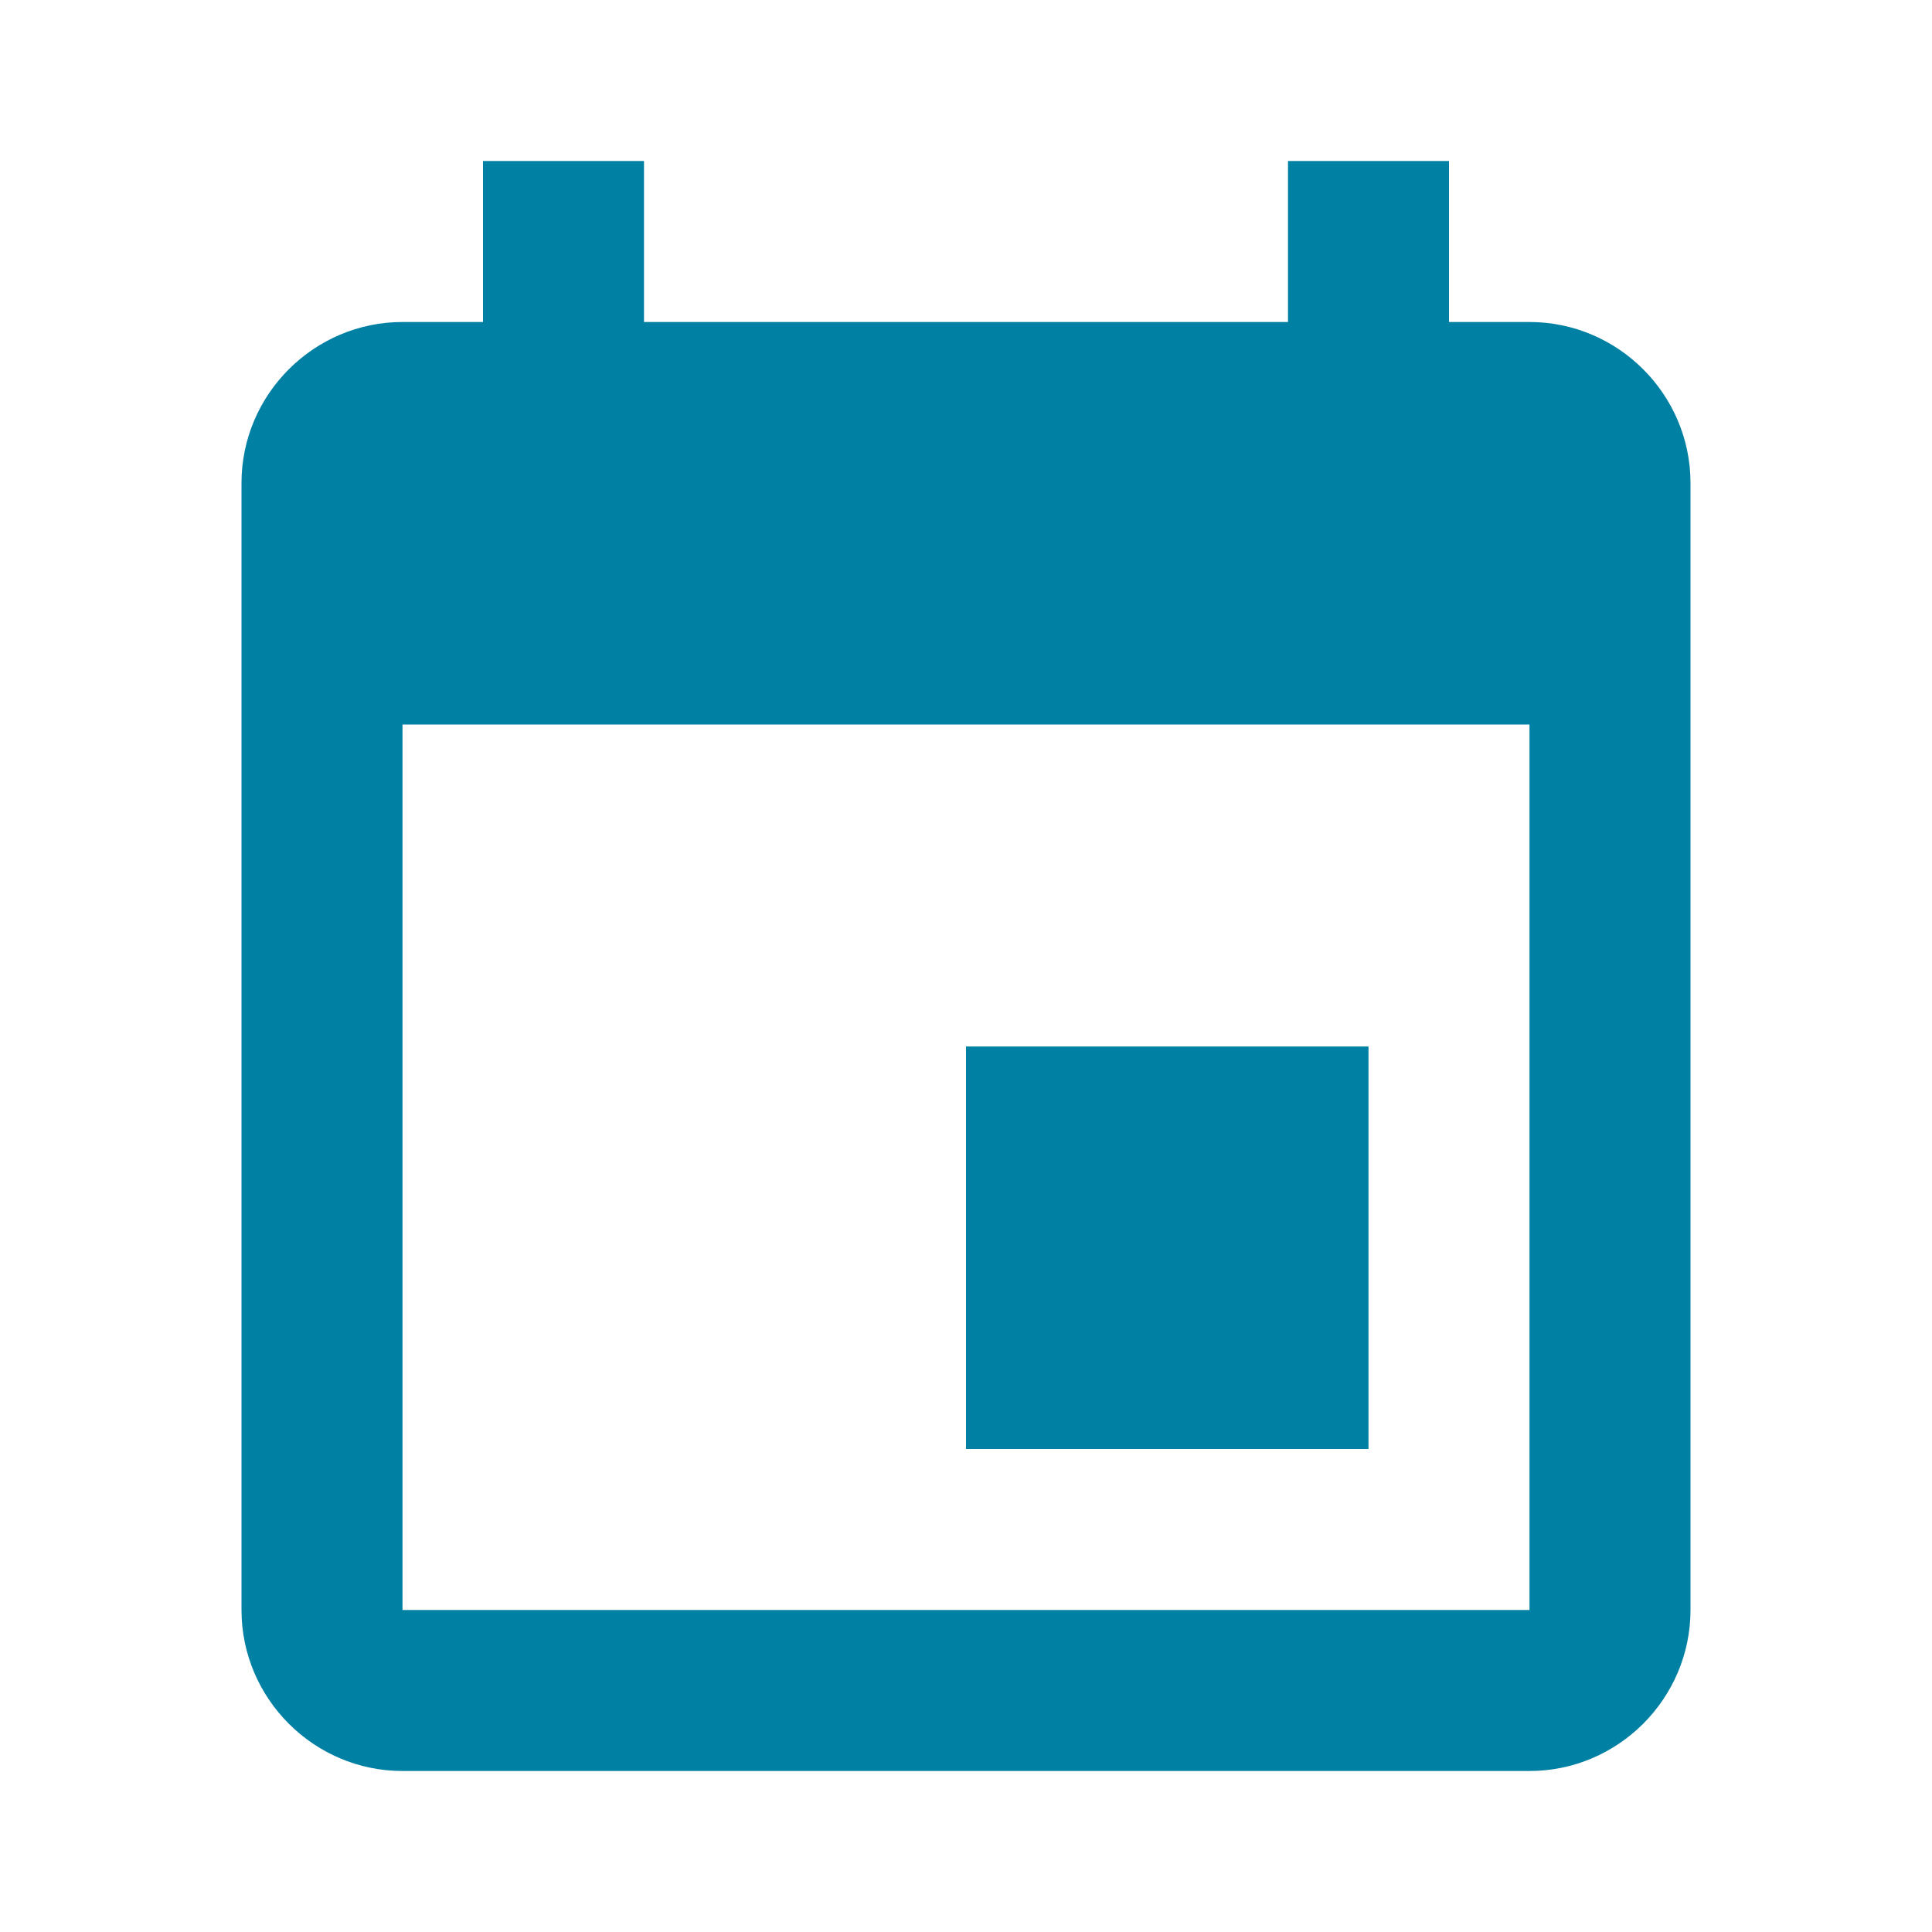
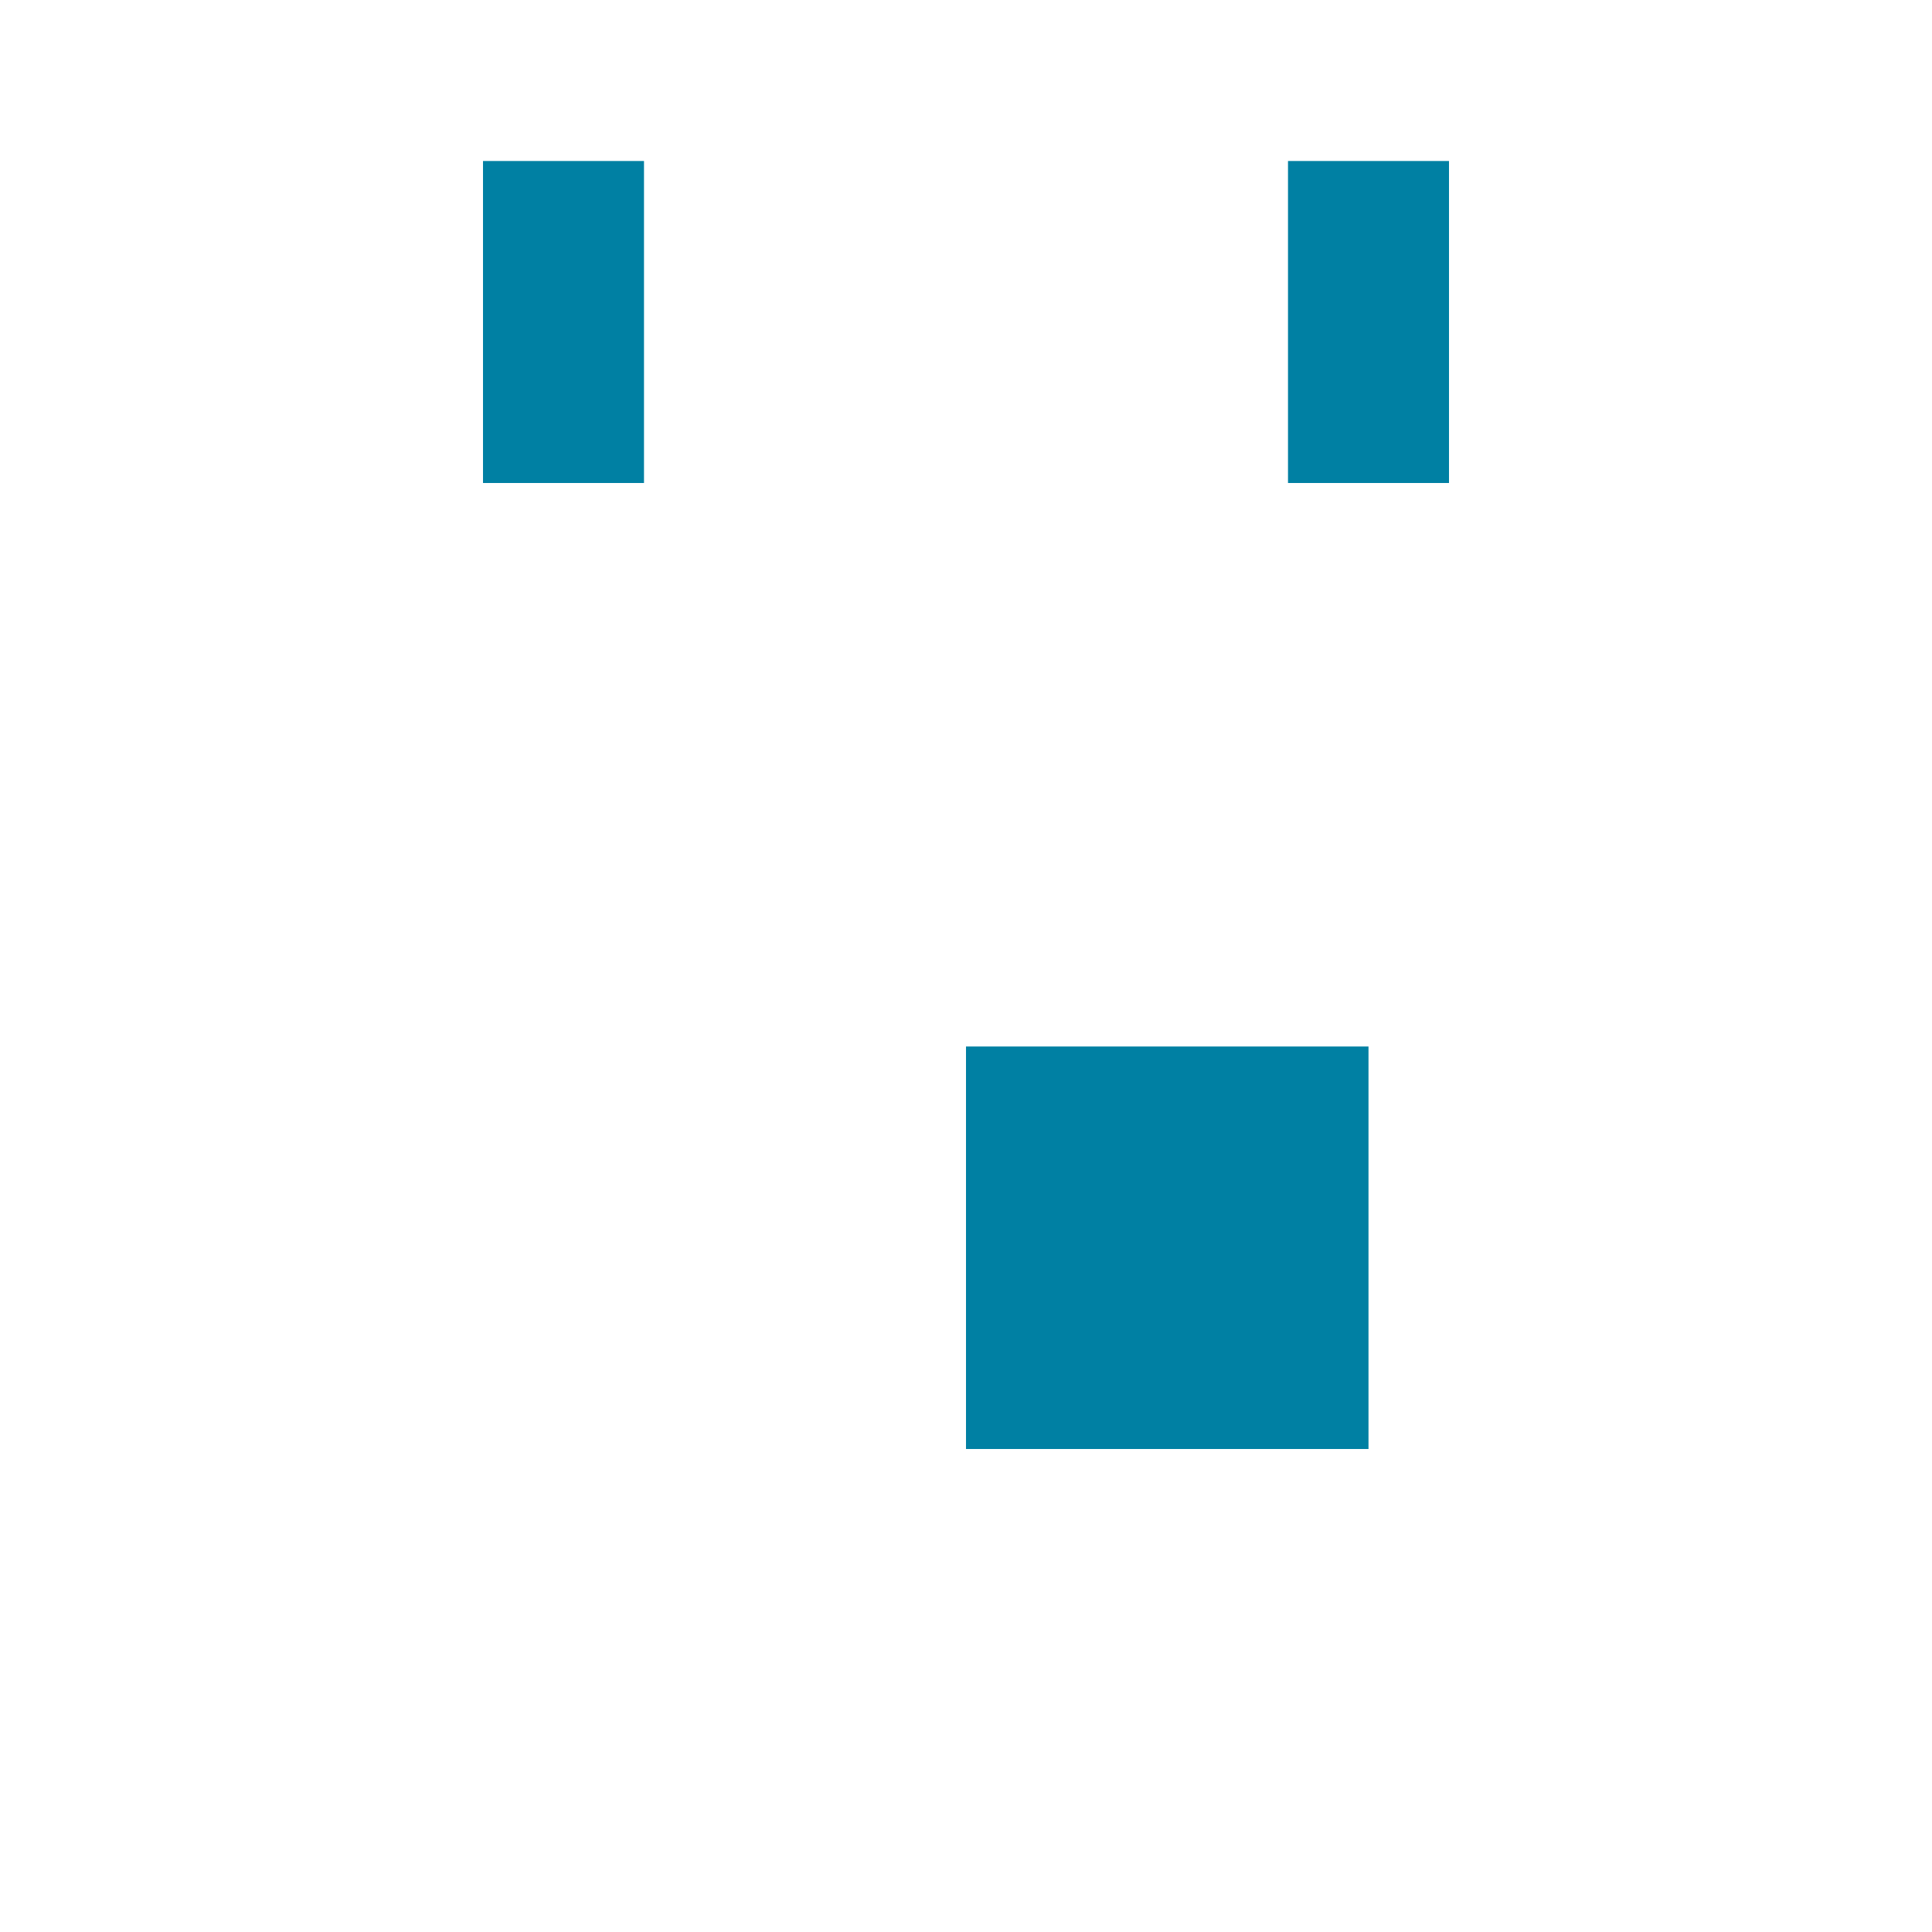
<svg xmlns="http://www.w3.org/2000/svg" version="1.0" x="0px" y="0px" viewBox="0 0 24 24" enable-background="new 0 0 24 24" xml:space="preserve" aria-hidden="true" width="24px" height="24px" style="fill:url(#CerosGradient_id329532b66);">
  <defs>
    <linearGradient class="cerosgradient" data-cerosgradient="true" id="CerosGradient_id329532b66" gradientUnits="userSpaceOnUse" x1="50%" y1="100%" x2="50%" y2="0%">
      <stop offset="0%" stop-color="#0080A3" />
      <stop offset="100%" stop-color="#0080A3" />
    </linearGradient>
    <linearGradient />
  </defs>
  <rect x="6" y="2" fill-rule="evenodd" clip-rule="evenodd" width="2" height="4" style="fill:url(#CerosGradient_id329532b66);" />
  <rect x="16" y="2" fill-rule="evenodd" clip-rule="evenodd" width="2" height="4" style="fill:url(#CerosGradient_id329532b66);" />
-   <path d="M19,4H5C3.9,4,3,4.9,3,6v14c0,1.1,0.9,2,2,2h14c1.1,0,2-0.9,2-2V6C21,4.9,20.1,4,19,4z M19,20H5V9h14V20z" style="fill:url(#CerosGradient_id329532b66);" />
  <rect x="12" y="13" fill-rule="evenodd" clip-rule="evenodd" width="5" height="5" style="fill:url(#CerosGradient_id329532b66);" />
</svg>